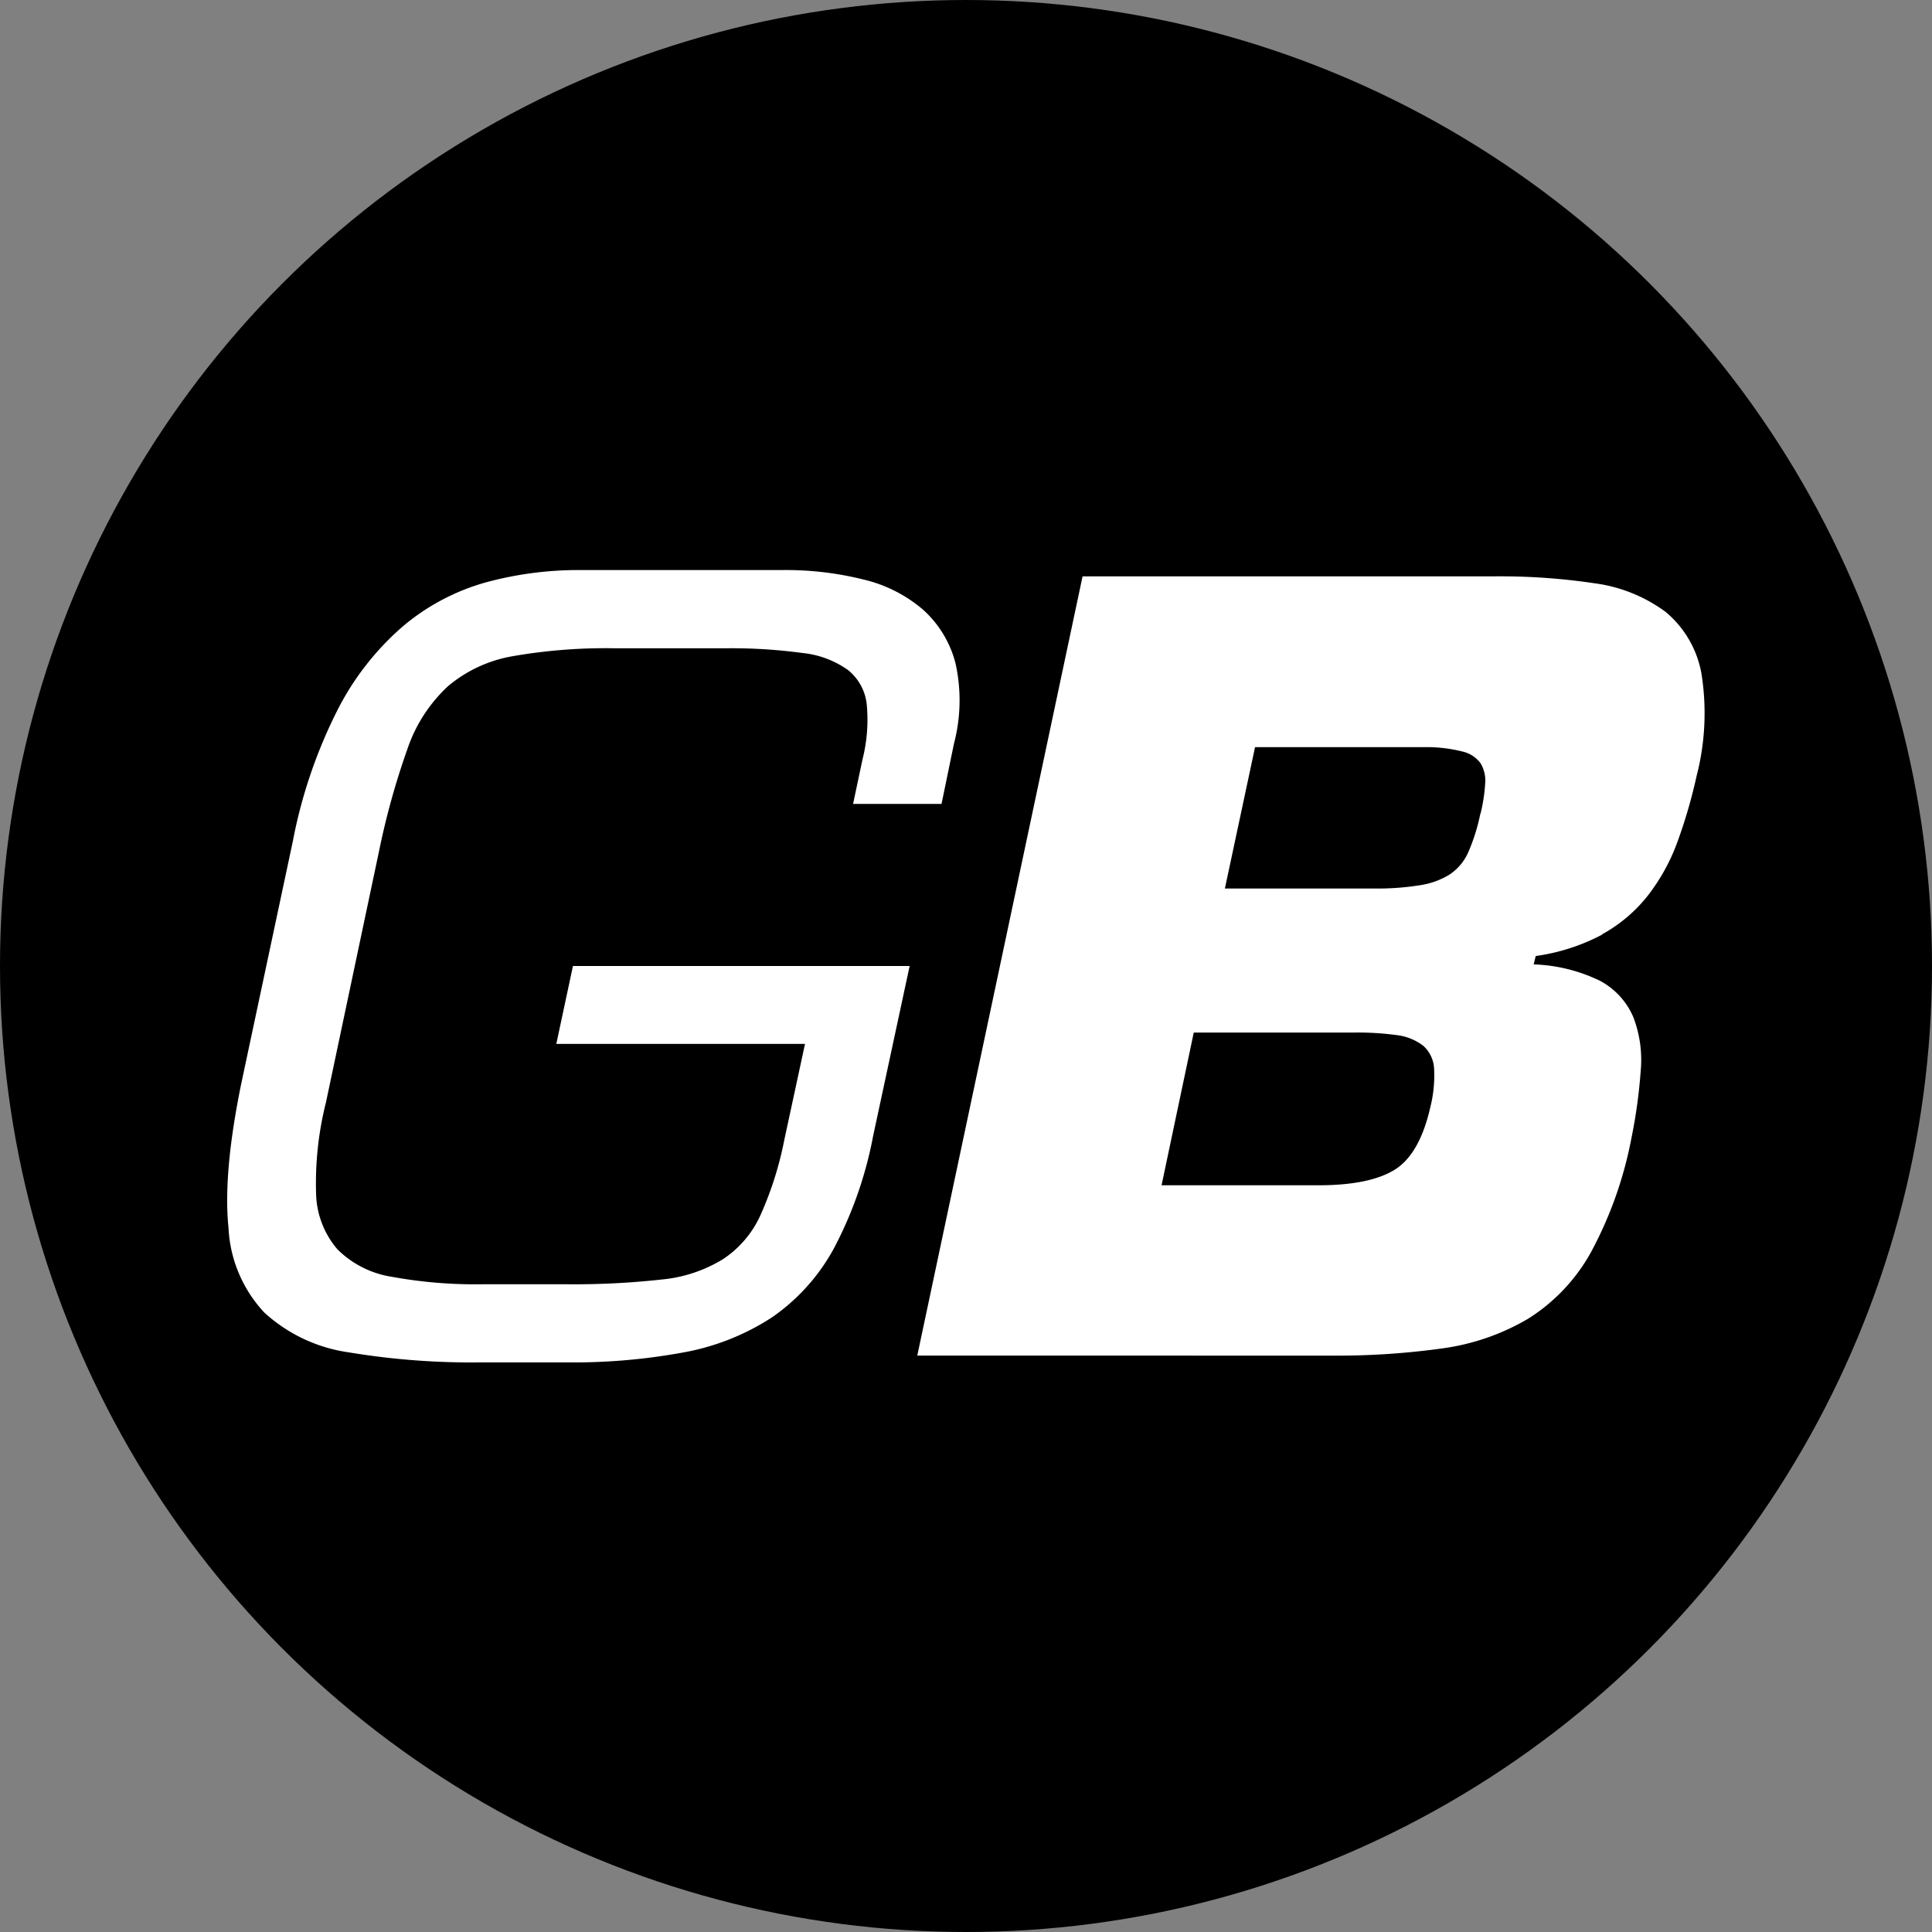
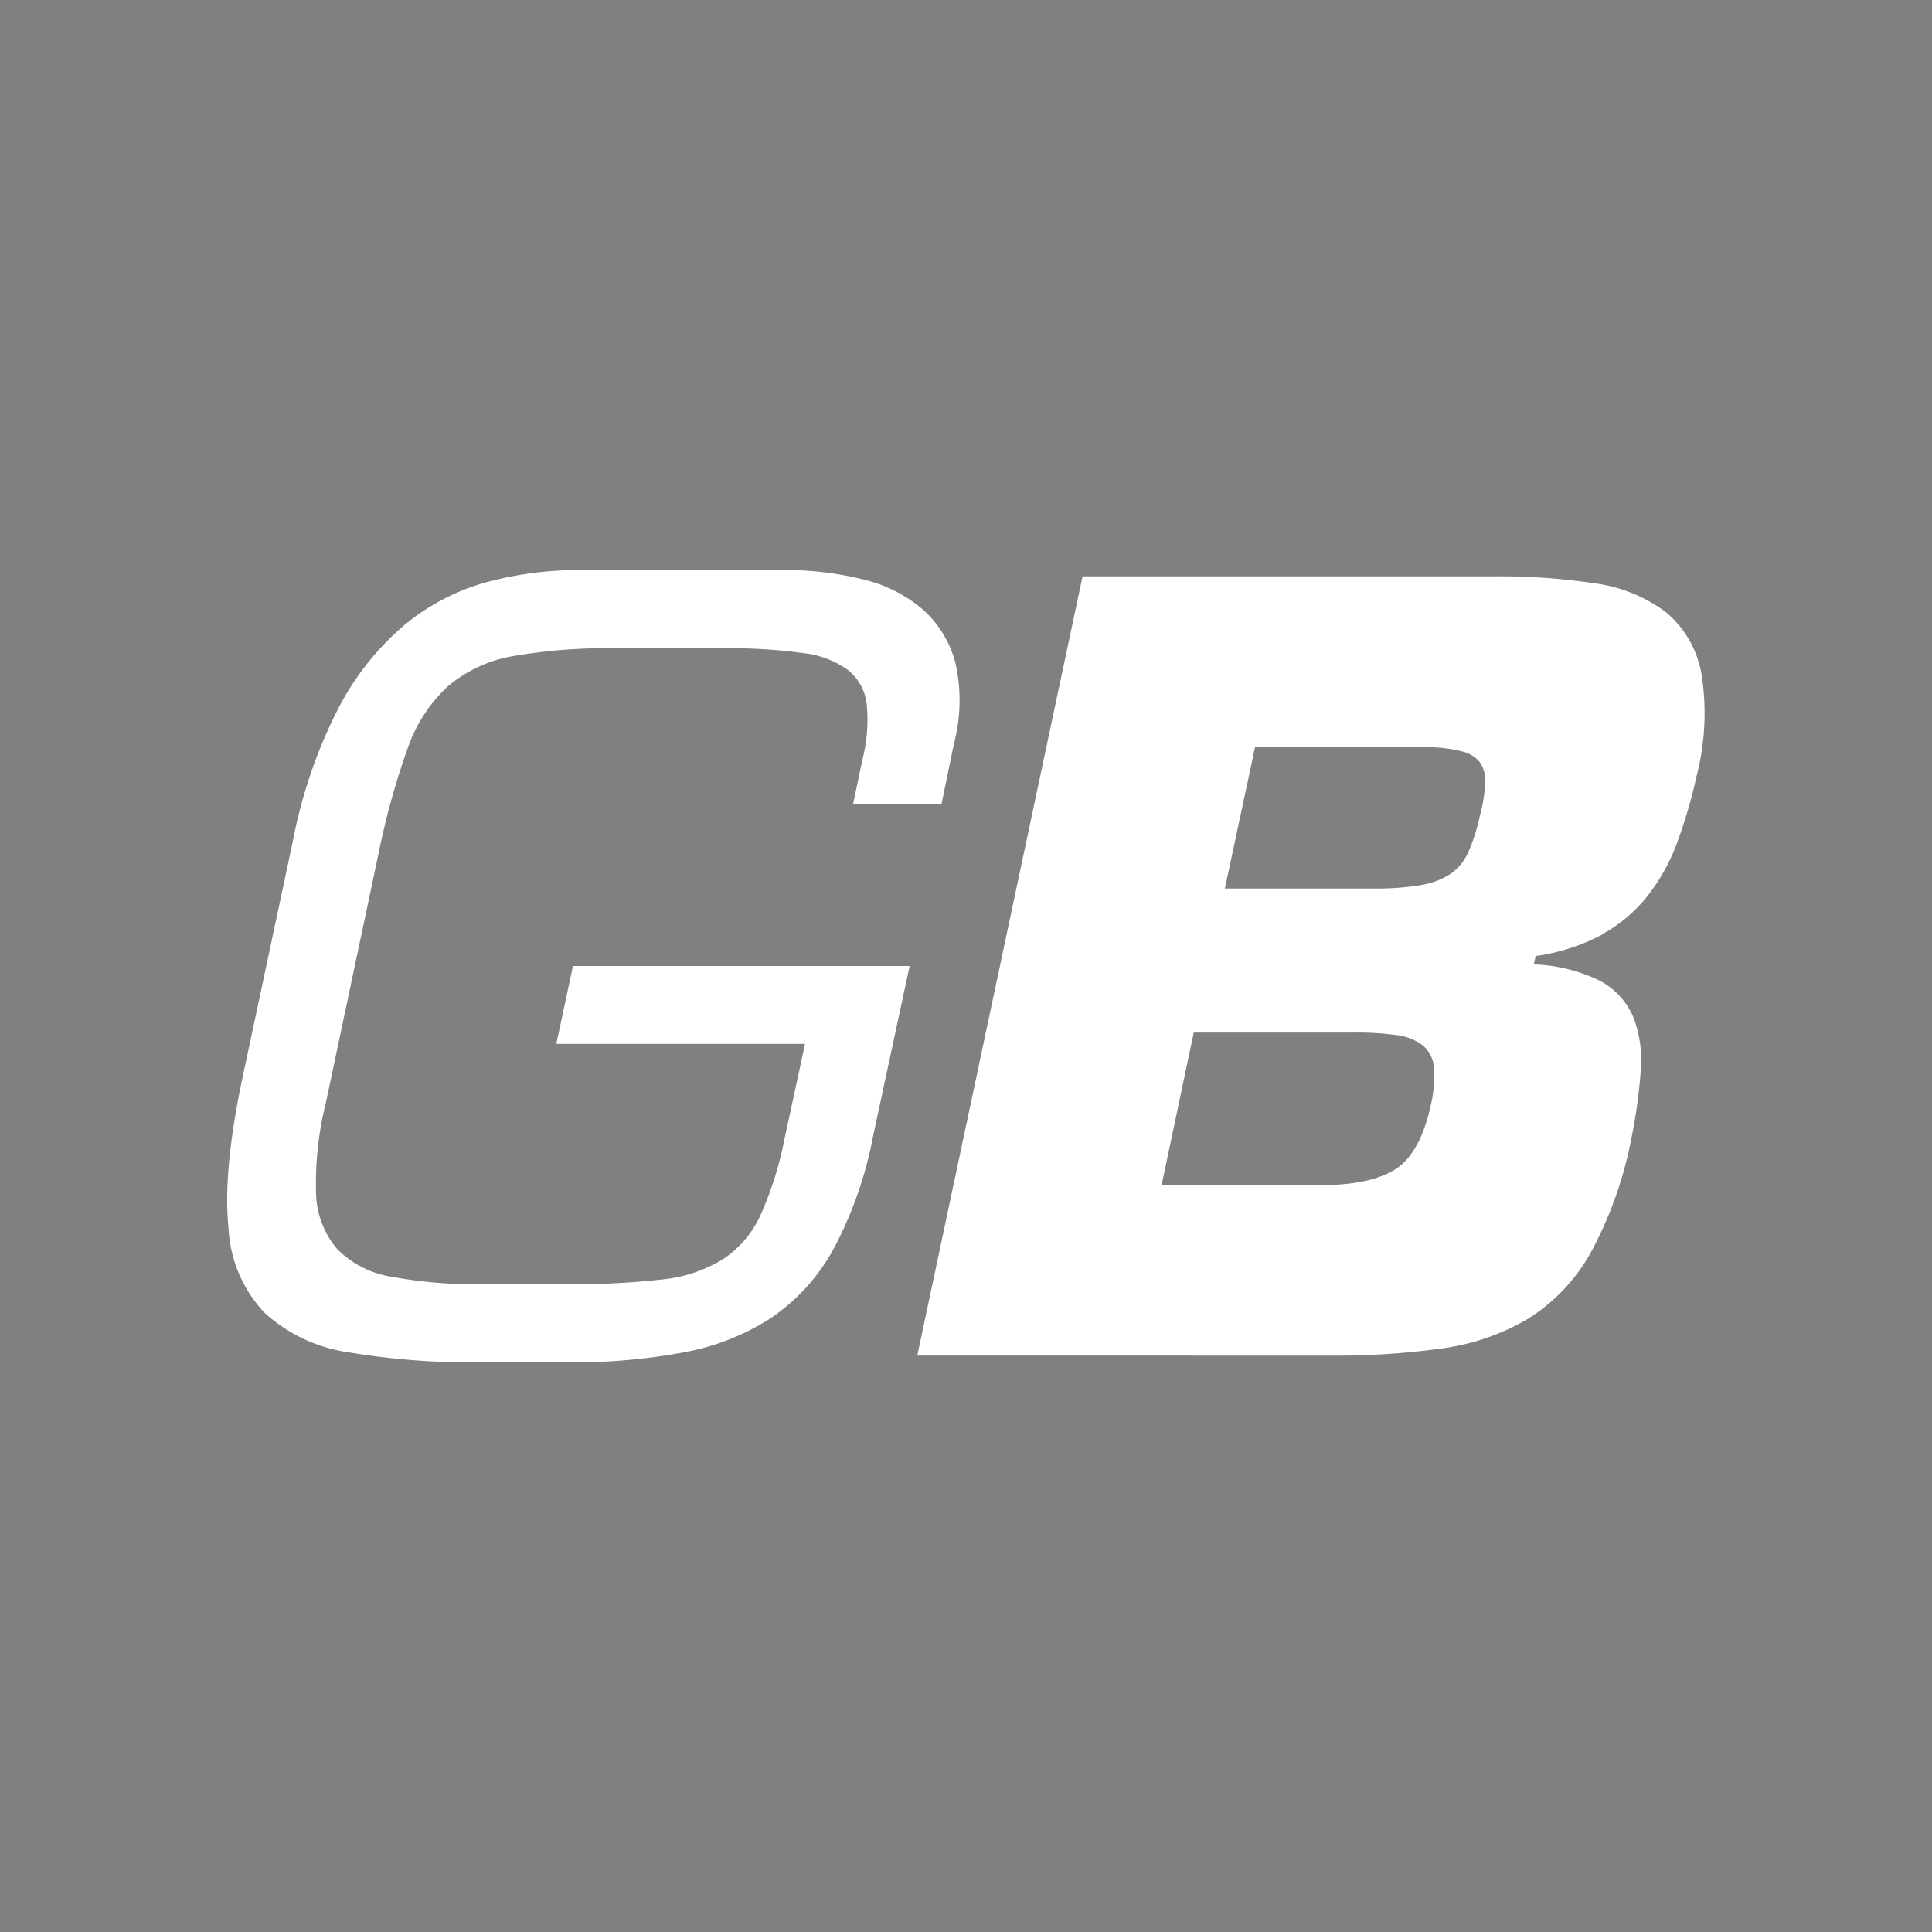
<svg xmlns="http://www.w3.org/2000/svg" id="Layer_1" data-name="Layer 1" viewBox="0 0 180 180">
  <rect x="0" y="0" width="180" height="180" fill="#808080" stroke="none" />
  <defs>
    <style>.cls-1{fill:#fff;}</style>
  </defs>
-   <circle cx="90" cy="90" r="90" />
  <path class="cls-1" d="M84.75,90H53.38l-1.55,7.26H75l-1.94,9a32.17,32.17,0,0,1-2.23,7,9.7,9.7,0,0,1-3.48,4.06,13.31,13.31,0,0,1-5.71,1.89,74.23,74.23,0,0,1-8.9.44H45a43,43,0,0,1-8.47-.69,9.18,9.18,0,0,1-5.08-2.55,8.25,8.25,0,0,1-2-5.18,30.9,30.9,0,0,1,.92-8.53l4.93-23.33a70.8,70.8,0,0,1,2.67-9.62,14.18,14.18,0,0,1,3.77-5.82,12.72,12.72,0,0,1,6.06-2.8,50.64,50.64,0,0,1,9.59-.73H67.51a49.23,49.23,0,0,1,7.27.44A8.86,8.86,0,0,1,79,62.42a4.74,4.74,0,0,1,1.75,3.19,15,15,0,0,1-.39,5.13l-.88,4.16h8.24l1.16-5.62a15.88,15.88,0,0,0,.15-7.45,10.09,10.09,0,0,0-3-5A13.14,13.14,0,0,0,80.48,54,29.85,29.85,0,0,0,73,53.11H54a32.88,32.88,0,0,0-8.81,1.17,20.56,20.56,0,0,0-7.65,4.07,25.71,25.71,0,0,0-6.09,7.79,46.32,46.32,0,0,0-4.17,12.25L22.5,100.85q-1.74,8.43-1.21,13.55a12.4,12.4,0,0,0,3.34,7.89A14.7,14.7,0,0,0,32.52,126a69.83,69.83,0,0,0,12.34.93H52.8A56.55,56.55,0,0,0,63.69,126a22.37,22.37,0,0,0,8.18-3.23,18.55,18.55,0,0,0,5.81-6.44,37,37,0,0,0,3.67-10.51Z" />
  <path class="cls-1" d="M149.26,87.05a14,14,0,0,0,4.21-3.54,18.37,18.37,0,0,0,2.76-4.93,47.83,47.83,0,0,0,1.84-6.29,23.35,23.35,0,0,0,.44-9.59A9.69,9.69,0,0,0,155.17,57a14.31,14.31,0,0,0-6.63-2.66A59.63,59.63,0,0,0,139,53.7H100.86l-15.4,72.6H124a71.14,71.14,0,0,0,10.36-.67,21.44,21.44,0,0,0,8-2.76,17.09,17.09,0,0,0,5.81-6.1,36.85,36.85,0,0,0,3.82-10.7,49.17,49.17,0,0,0,.87-6.29,11.16,11.16,0,0,0-.68-5,6.92,6.92,0,0,0-3.09-3.39,15.28,15.28,0,0,0-6.2-1.54l.19-.78a18.69,18.69,0,0,0,6.2-2m-16,16q-1,4.46-3.34,5.91t-7.12,1.45H108.22l3-14.23h15a26.92,26.92,0,0,1,3.92.24,5,5,0,0,1,2.47,1,3.06,3.06,0,0,1,1,2.09,12.07,12.07,0,0,1-.34,3.58m4.65-27.3a17.74,17.74,0,0,1-1.12,3.58,4.83,4.83,0,0,1-1.75,2.09,7.27,7.27,0,0,1-2.8,1,24.71,24.71,0,0,1-4.21.3H114.12l2.81-13.17h16.26a13.76,13.76,0,0,1,3.15.43,2.88,2.88,0,0,1,1.6,1.07,3.13,3.13,0,0,1,.43,1.89,15.74,15.74,0,0,1-.43,2.8" />
</svg>